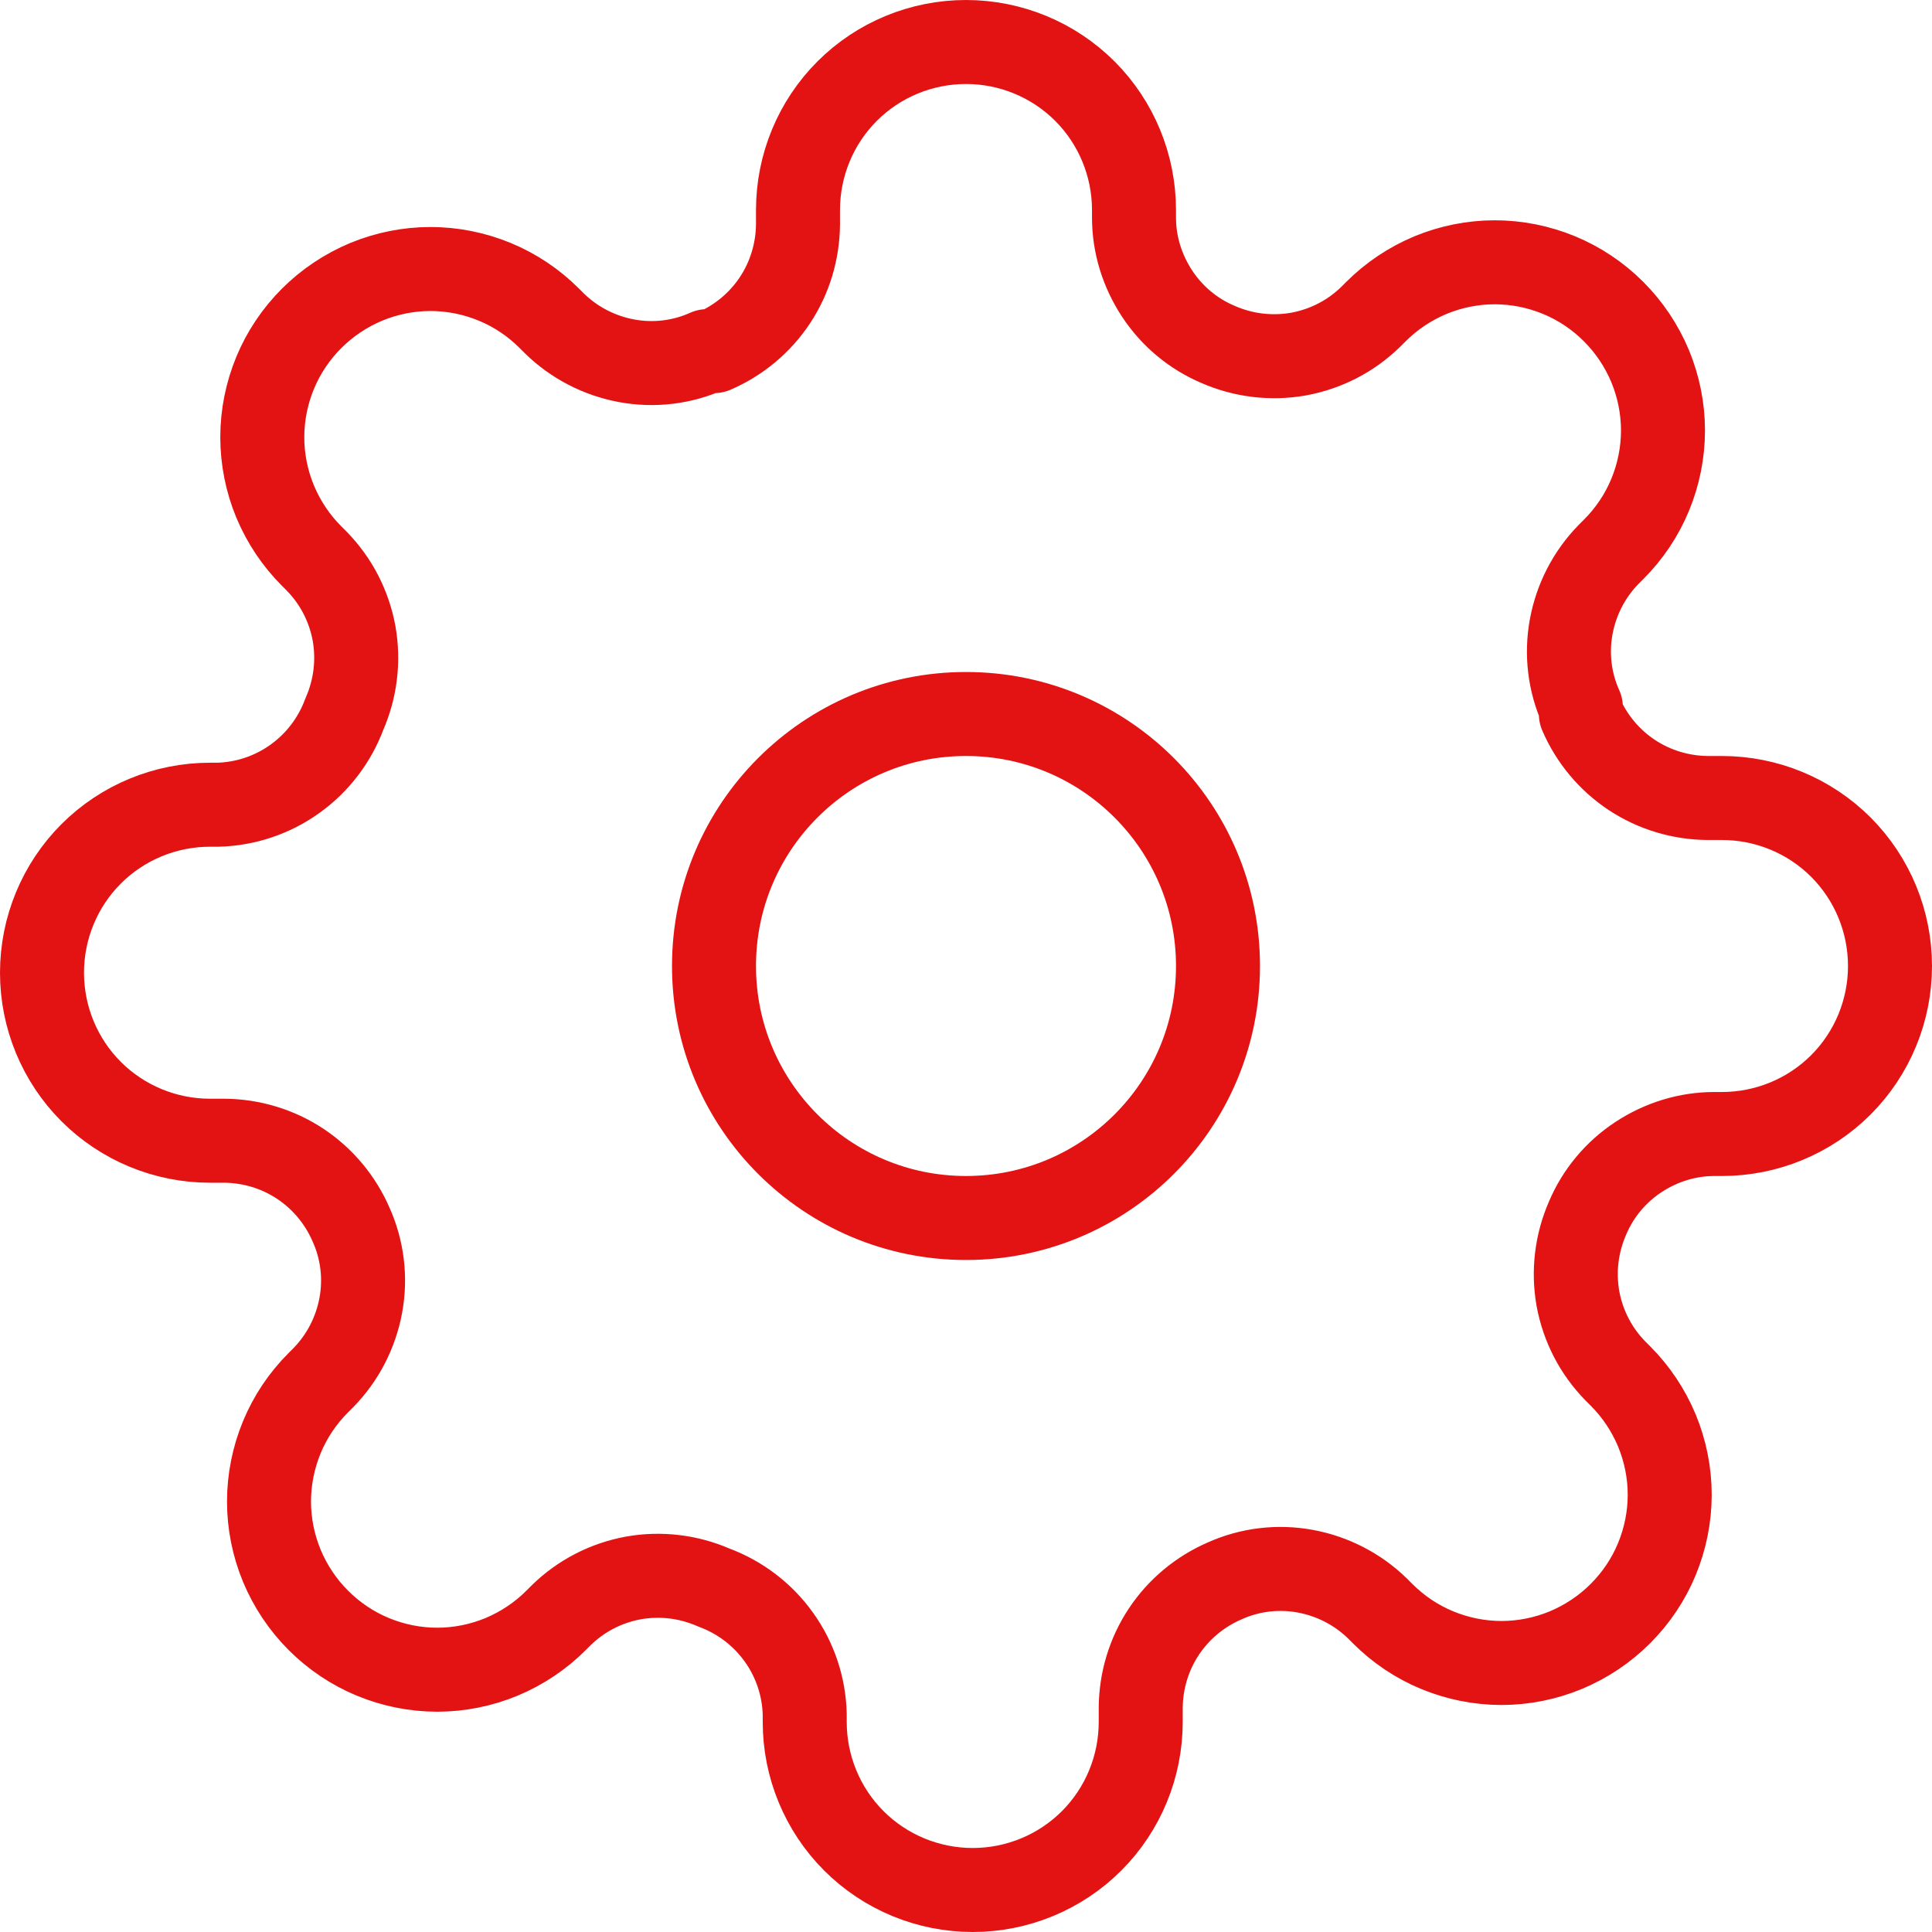
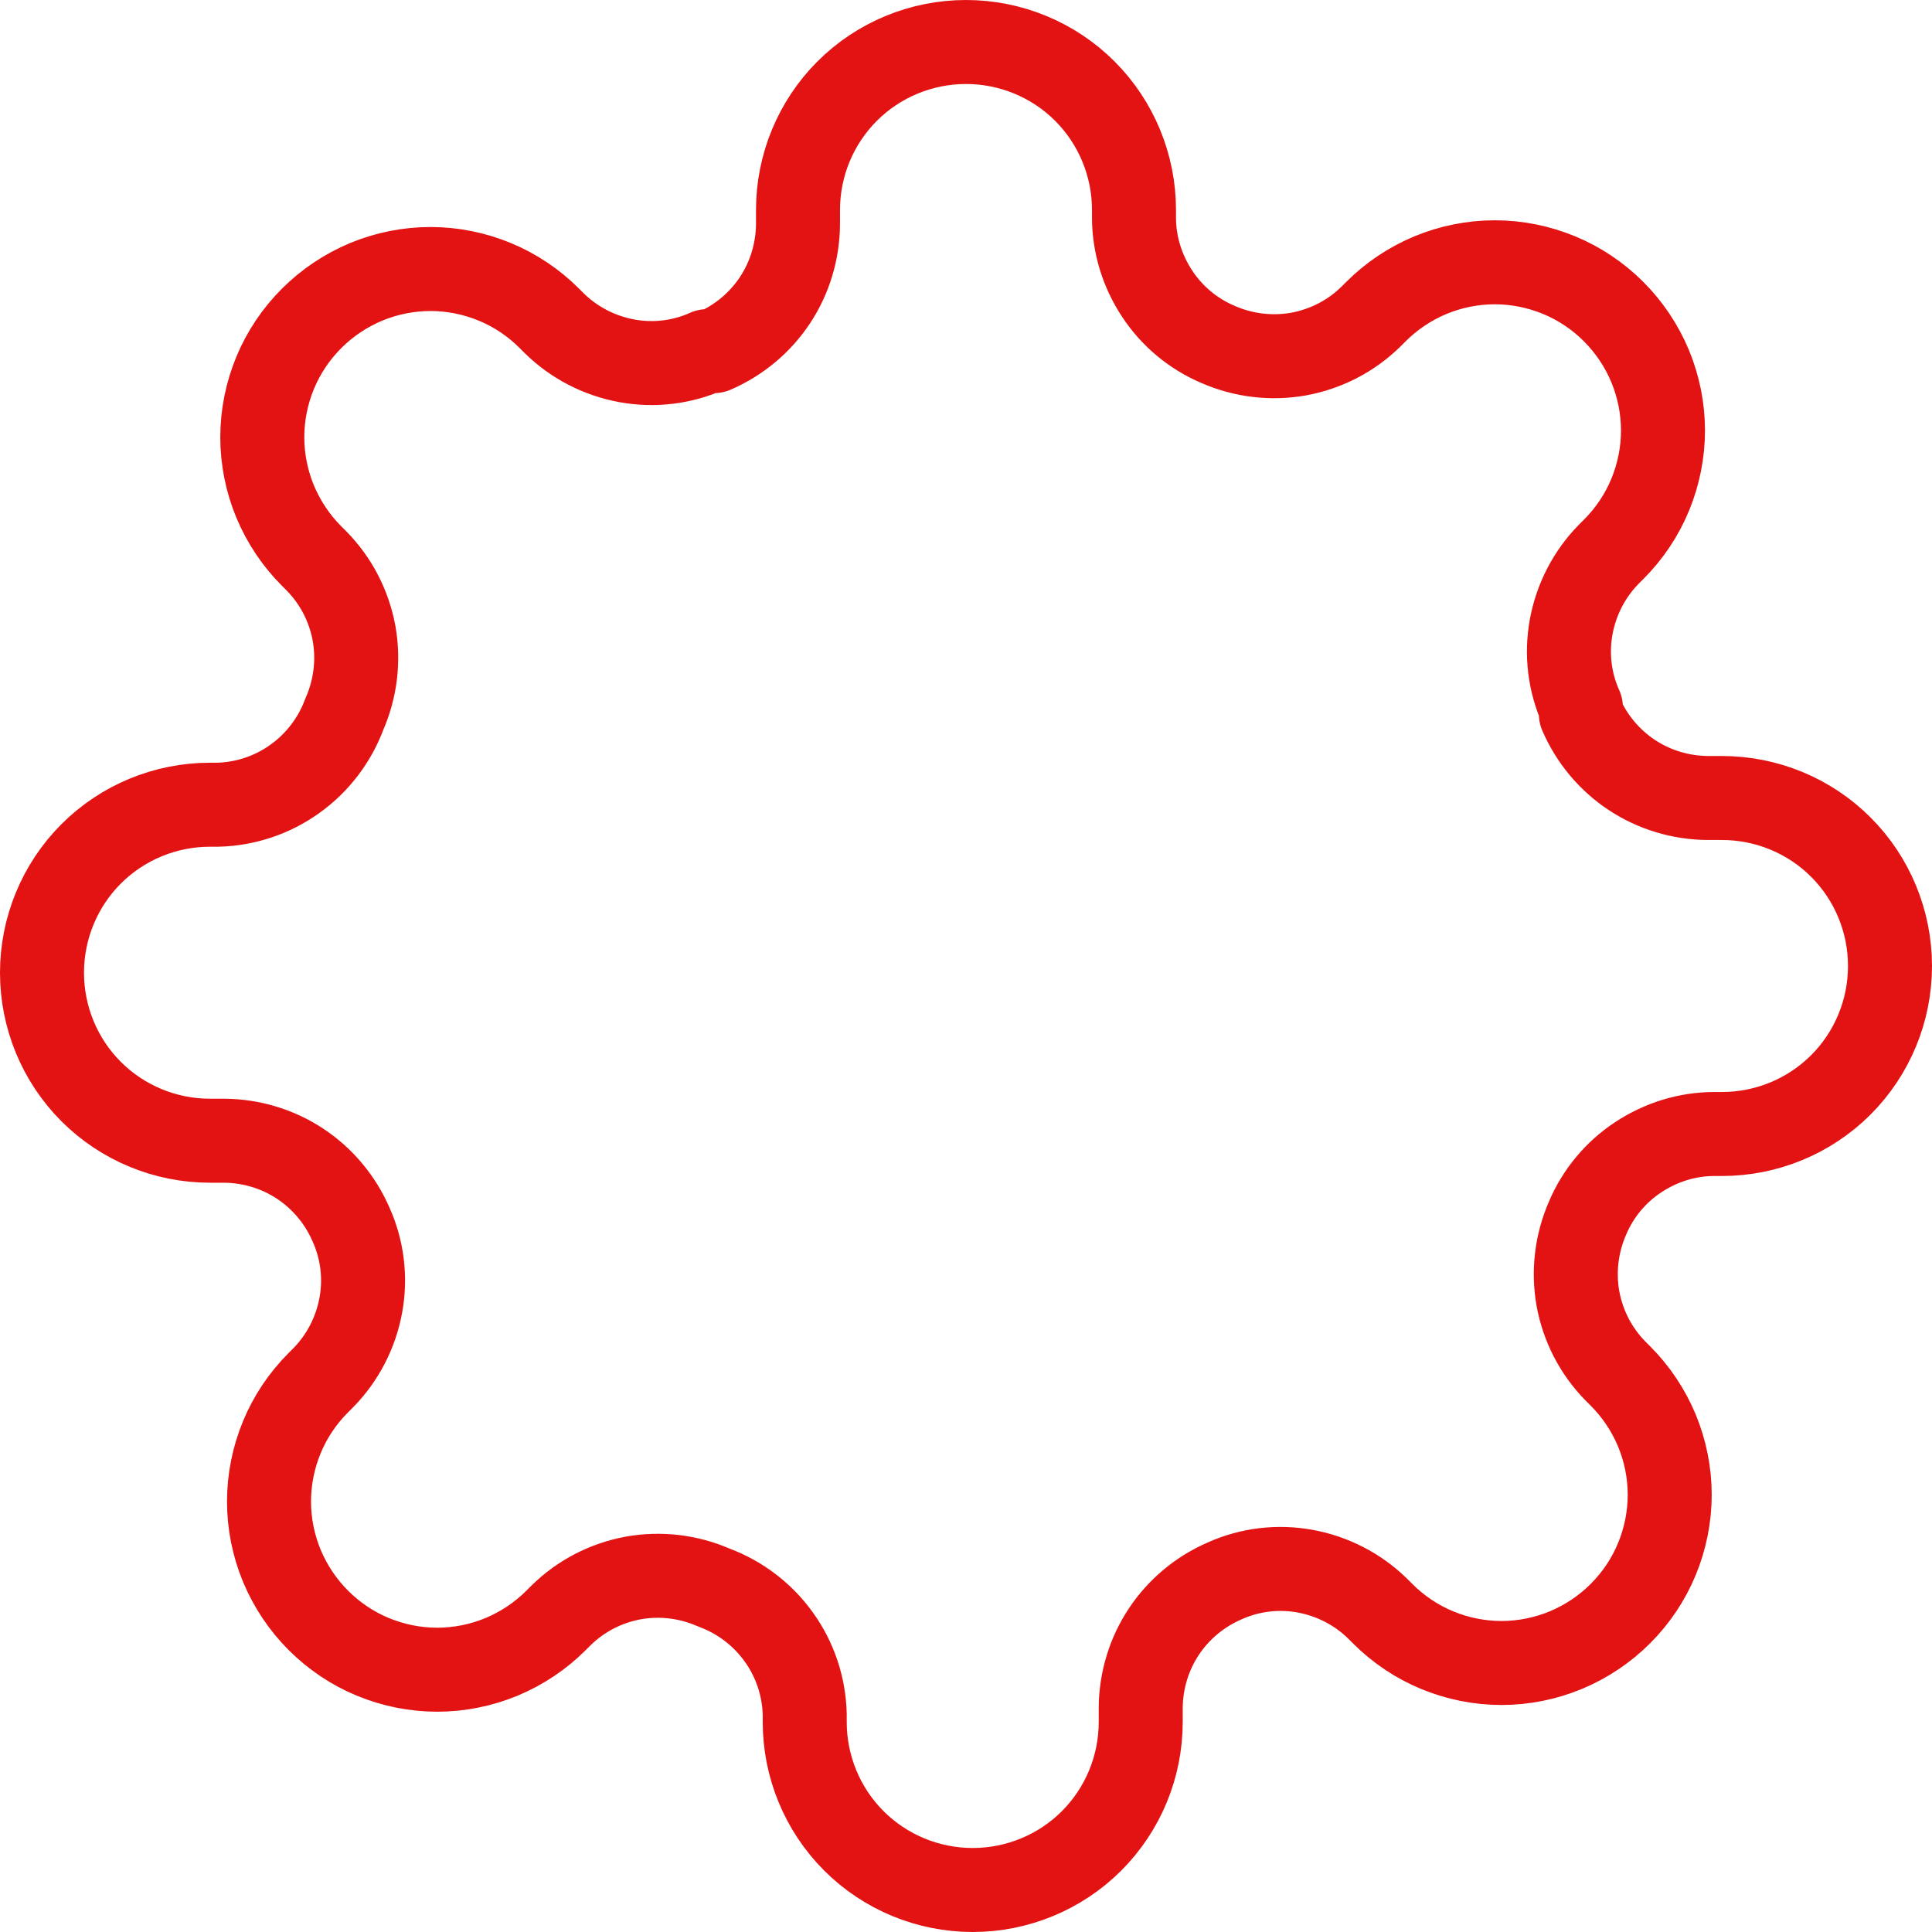
<svg xmlns="http://www.w3.org/2000/svg" id="Capa_2" data-name="Capa 2" viewBox="0 0 92 92">
  <defs>
    <style>
      .cls-1 {
        fill: none;
        stroke: #e31313;
        stroke-linecap: round;
        stroke-linejoin: round;
        stroke-width: 4px;
      }
    </style>
  </defs>
  <g id="Capa_1-2" data-name="Capa 1">
    <g>
-       <path class="cls-1" d="M46,58c6.63,0,12-5.37,12-12s-5.37-12-12-12-12,5.37-12,12,5.37,12,12,12Z" />
      <path class="cls-1" d="M75.6,58c-.53,1.21-.69,2.54-.46,3.84.24,1.3.85,2.49,1.78,3.44l.24.24c.74.74,1.33,1.62,1.74,2.6.4.97.61,2.01.61,3.06s-.21,2.09-.61,3.06c-.4.97-.99,1.85-1.74,2.6-.74.74-1.62,1.33-2.6,1.74-.97.4-2.01.61-3.06.61s-2.09-.21-3.06-.61c-.97-.4-1.85-.99-2.6-1.74l-.24-.24c-.94-.92-2.14-1.54-3.44-1.78-1.3-.24-2.64-.08-3.84.46-1.18.51-2.19,1.35-2.9,2.42-.71,1.07-1.09,2.33-1.1,3.62v.68c0,2.12-.84,4.16-2.34,5.66s-3.54,2.34-5.66,2.34-4.16-.84-5.66-2.34-2.34-3.54-2.34-5.66v-.36c-.03-1.32-.46-2.61-1.23-3.68-.77-1.08-1.85-1.9-3.09-2.36-1.21-.53-2.54-.69-3.84-.46-1.3.24-2.49.85-3.44,1.78l-.24.24c-.74.74-1.62,1.33-2.6,1.74-.97.4-2.01.61-3.06.61s-2.09-.21-3.06-.61c-.97-.4-1.85-.99-2.6-1.74-.74-.74-1.33-1.62-1.74-2.6-.4-.97-.61-2.01-.61-3.06s.21-2.09.61-3.06c.4-.97.99-1.85,1.74-2.6l.24-.24c.92-.94,1.54-2.14,1.78-3.44.24-1.3.08-2.64-.46-3.84-.51-1.18-1.35-2.19-2.42-2.9-1.07-.71-2.33-1.09-3.62-1.1h-.68c-2.12,0-4.16-.84-5.66-2.34s-2.34-3.54-2.34-5.66.84-4.16,2.34-5.66,3.54-2.34,5.66-2.34h.36c1.32-.03,2.61-.46,3.68-1.23,1.08-.77,1.9-1.85,2.36-3.09.53-1.21.69-2.54.46-3.84-.24-1.3-.85-2.49-1.78-3.44l-.24-.24c-.74-.74-1.33-1.62-1.74-2.6-.4-.97-.61-2.01-.61-3.06s.21-2.09.61-3.06c.4-.97.99-1.85,1.74-2.6.74-.74,1.62-1.33,2.6-1.74.97-.4,2.01-.61,3.06-.61s2.09.21,3.06.61c.97.4,1.85.99,2.6,1.74l.24.24c.94.92,2.14,1.54,3.44,1.78,1.3.24,2.64.08,3.84-.46h.32c1.18-.51,2.19-1.35,2.9-2.42.71-1.07,1.09-2.33,1.1-3.62v-.68c0-2.12.84-4.16,2.34-5.66s3.54-2.34,5.66-2.34,4.16.84,5.66,2.34,2.34,3.54,2.34,5.66v.36c0,1.29.39,2.54,1.1,3.62.71,1.08,1.72,1.92,2.9,2.42,1.21.53,2.54.69,3.84.46,1.3-.24,2.49-.85,3.44-1.78l.24-.24c.74-.74,1.62-1.33,2.6-1.74.97-.4,2.01-.61,3.06-.61s2.09.21,3.06.61c.97.4,1.85.99,2.6,1.74.74.74,1.33,1.62,1.74,2.6.4.97.61,2.01.61,3.06s-.21,2.09-.61,3.06c-.4.97-.99,1.85-1.74,2.6l-.24.24c-.92.94-1.54,2.14-1.78,3.44-.24,1.3-.08,2.64.46,3.84v.32c.51,1.18,1.35,2.19,2.42,2.9,1.07.71,2.33,1.09,3.62,1.1h.68c2.12,0,4.16.84,5.66,2.34s2.34,3.54,2.34,5.66-.84,4.16-2.34,5.66-3.54,2.34-5.66,2.34h-.36c-1.29,0-2.54.39-3.62,1.1-1.08.71-1.92,1.72-2.42,2.9Z" />
    </g>
  </g>
</svg>